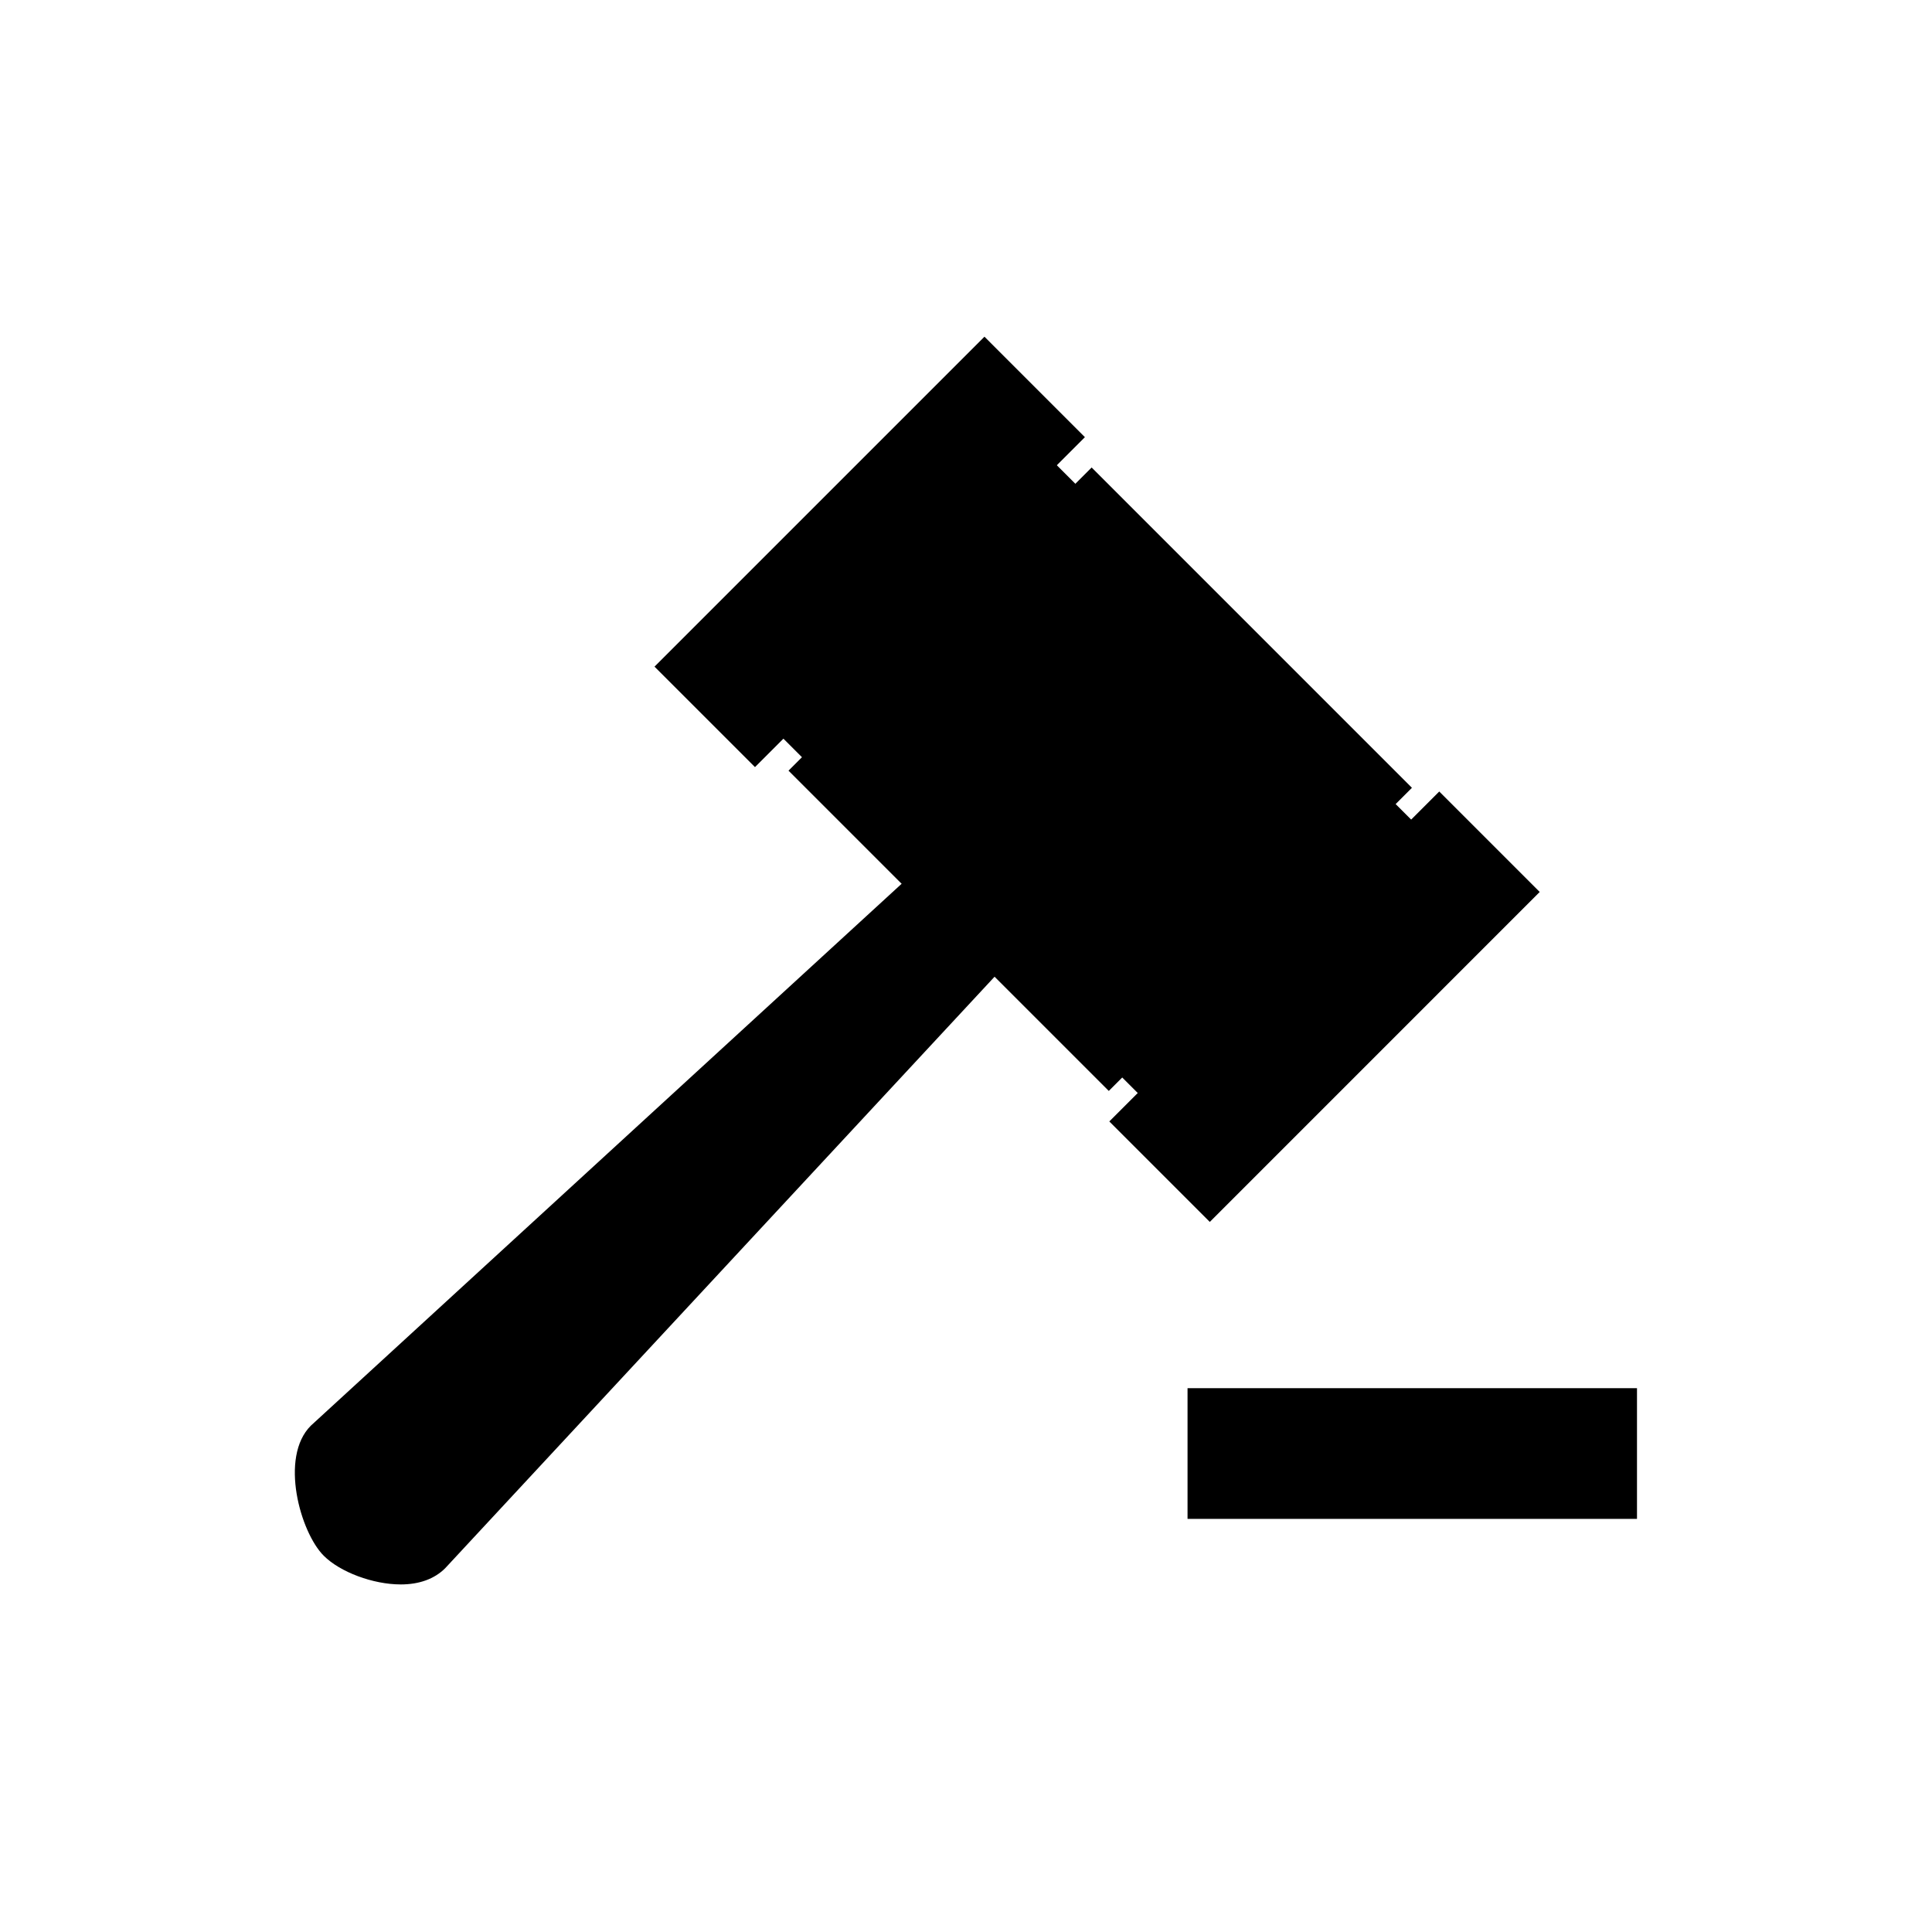
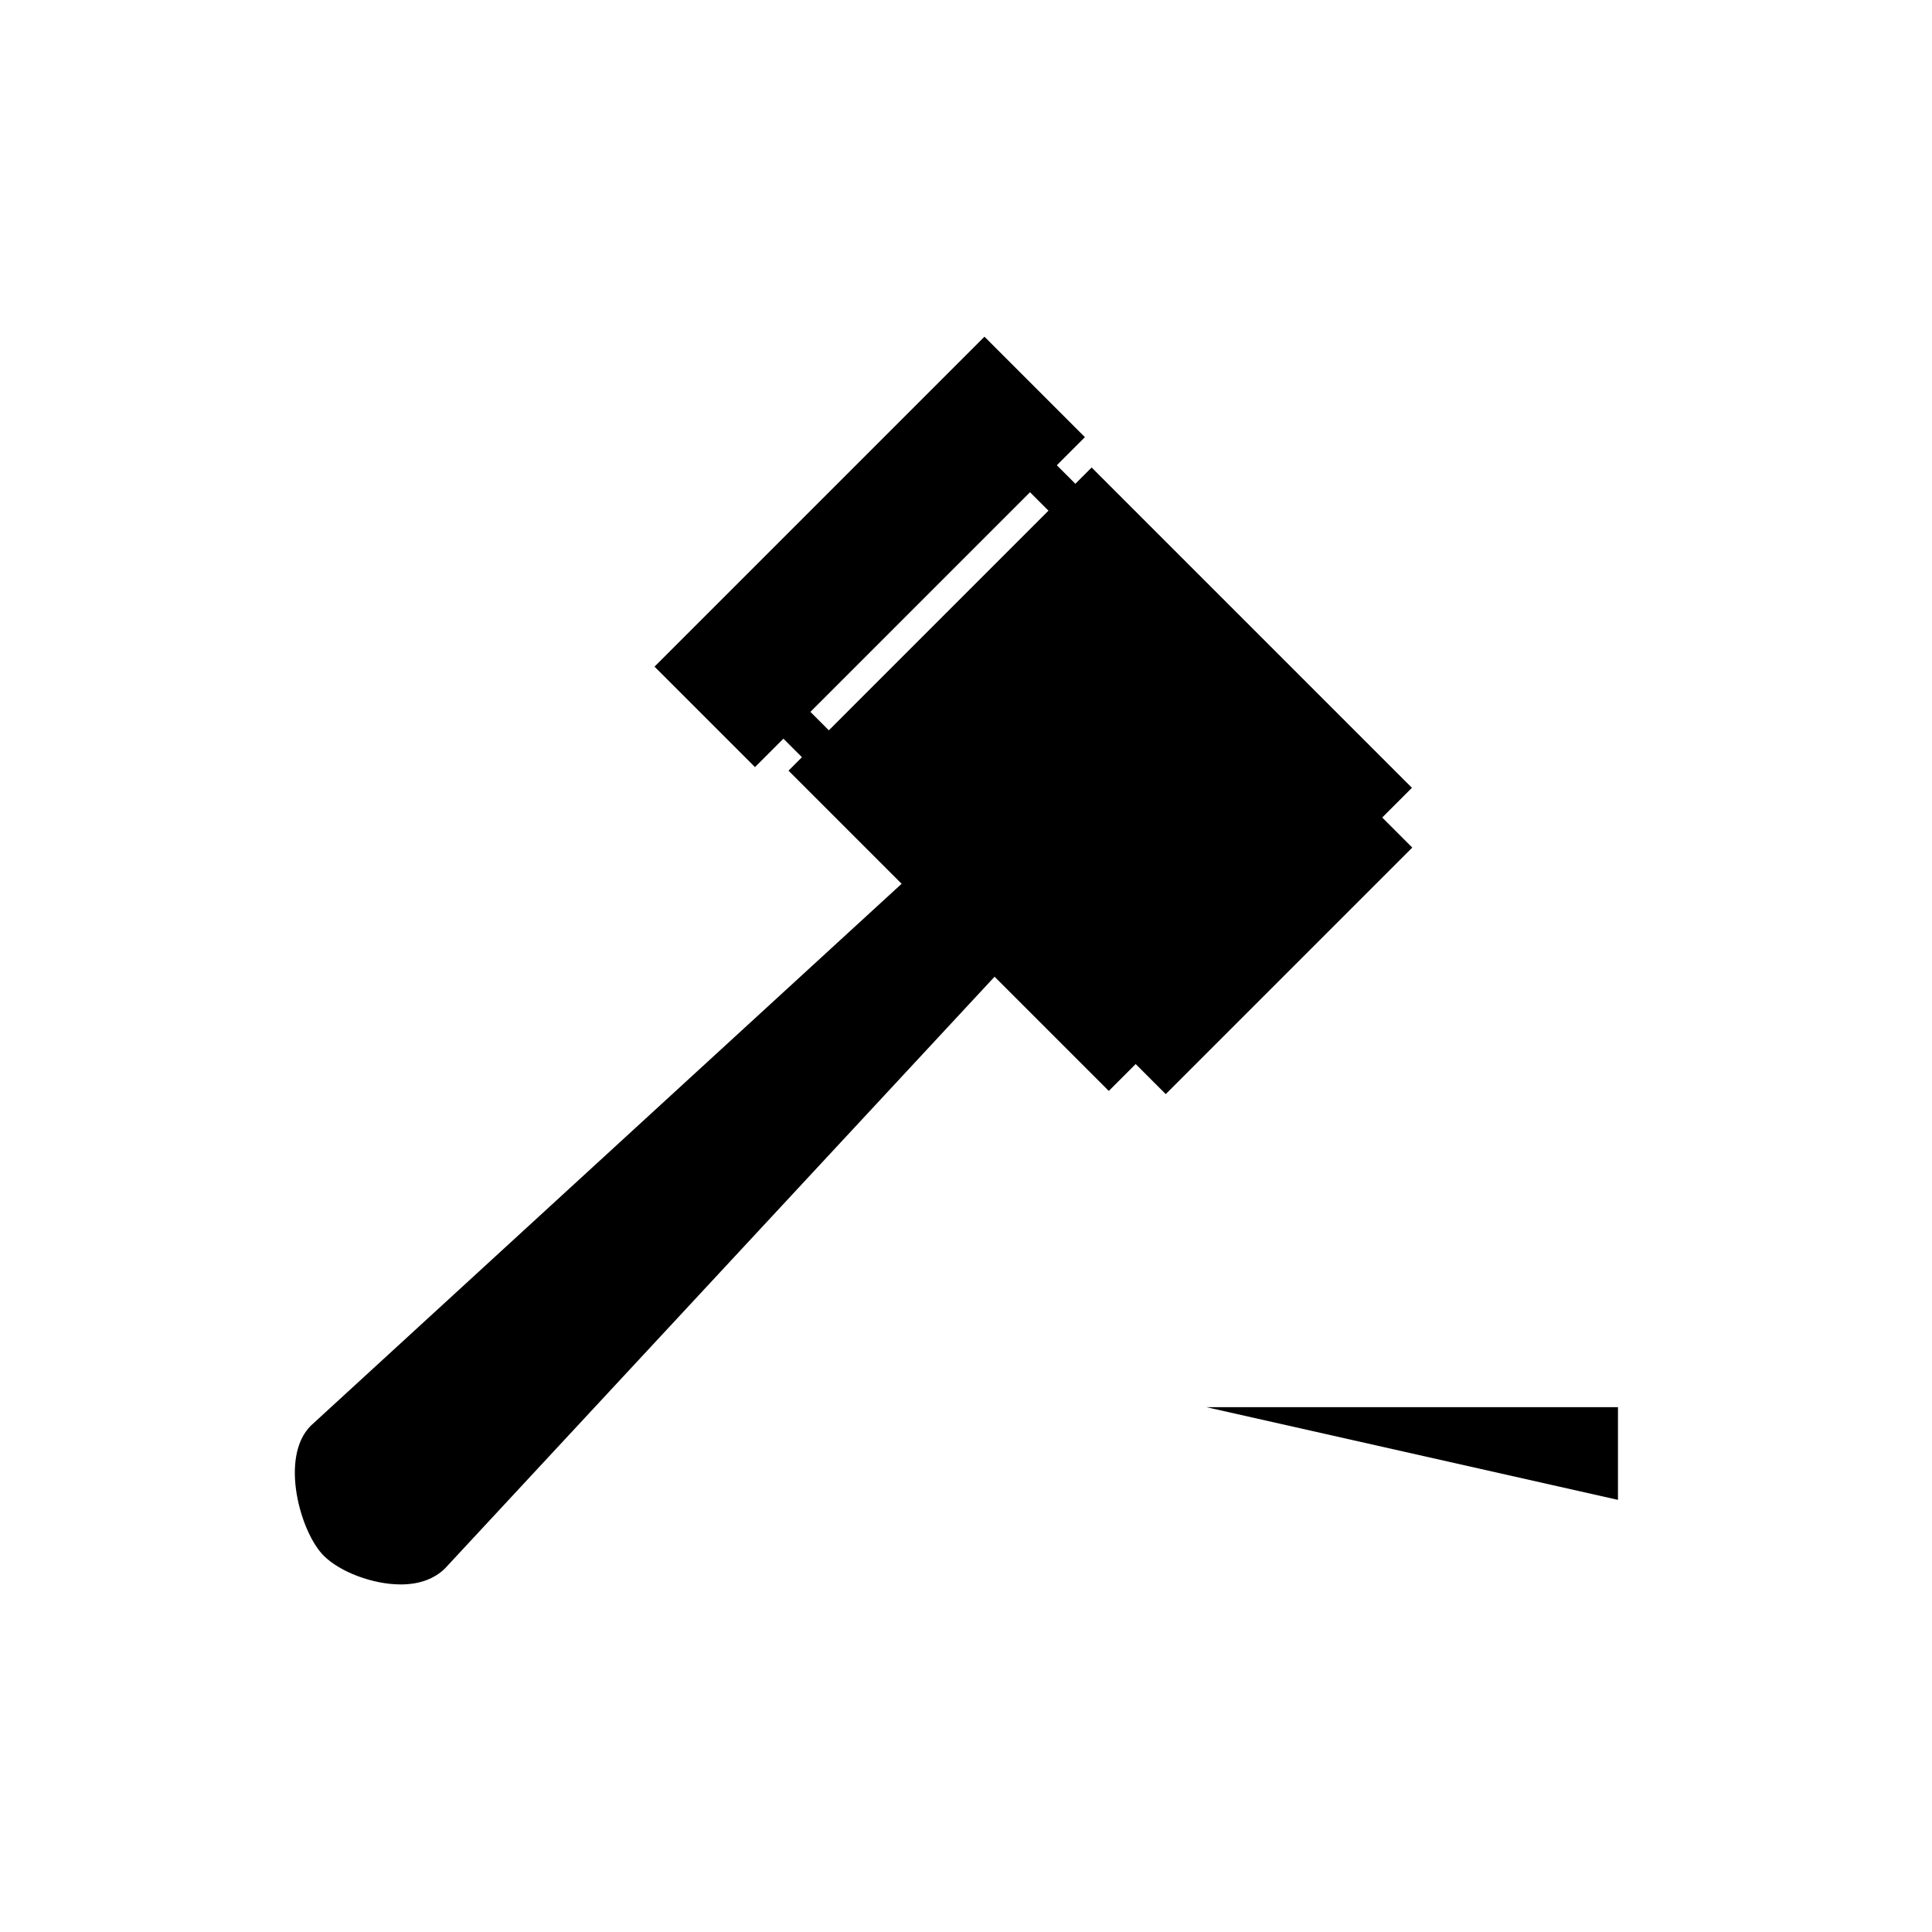
<svg xmlns="http://www.w3.org/2000/svg" fill="#000000" width="800px" height="800px" version="1.1" viewBox="144 144 512 512">
  <g>
    <path d="m390.22 378.37 17.215 17.215-149.13 160.58c-5.578 5.578-19.984 1.543-24.957-3.43-4.973-4.973-9.008-21.75-3.43-27.328z" />
    <path d="m250.18 563.89c-7.297 0-16.059-3.269-20.387-7.606-6.238-6.234-11.766-26.117-3.434-34.449l164.02-150.45 24.059 24.059-152.45 164.14c-2.859 2.863-6.902 4.309-11.816 4.309zm139.89-178.55-156.75 143.77c-2.879 2.887-0.07 16.391 3.59 20.051 2.199 2.203 8.188 4.652 13.266 4.652 2.125 0 3.789-0.445 4.566-1.223l145.7-156.88z" />
    <path d="m437.84 425.99-77.758-77.758 73.215-73.215 77.758 77.758z" />
    <path d="m437.84 433.11-84.879-84.879 80.336-80.34 84.879 84.883zm-70.633-84.879 70.633 70.633 66.09-66.09-70.633-70.637z" />
-     <path d="m351.61 332.63 65.336-65.336 12.25 12.25-65.336 65.336z" />
    <path d="m363.87 352.01-19.375-19.375 72.457-72.461 19.375 19.375zm-5.129-19.375 5.125 5.125 58.207-58.211-5.125-5.125z" />
    <path d="m441.48 422.5 65.336-65.336 11.449 11.449-65.336 65.336z" />
-     <path d="m452.92 441.07-18.566-18.57 72.457-72.461 18.574 18.57zm-4.32-18.57 4.32 4.32 58.215-58.211-4.324-4.32z" />
-     <path d="m463.74 516.92h109.04v24.562h-109.04z" />
-     <path d="m577.82 546.52h-119.11v-34.637h119.11zm-109.04-10.078h98.961v-14.484h-98.961z" />
+     <path d="m463.74 516.92h109.04v24.562z" />
    <path d="m324.58 320.66 80.312-80.312 19.5 19.5-80.312 80.312z" />
    <path d="m344.08 347.29-26.629-26.625 87.438-87.438 26.621 26.625zm-12.379-26.625 12.379 12.375 73.184-73.188-12.375-12.375z" />
-     <path d="m445.11 441.2 80.312-80.312 19.5 19.5-80.312 80.312z" />
-     <path d="m464.61 467.82-26.629-26.625 87.438-87.438 26.621 26.625zm-12.379-26.625 12.379 12.375 73.184-73.188-12.375-12.375z" />
  </g>
</svg>